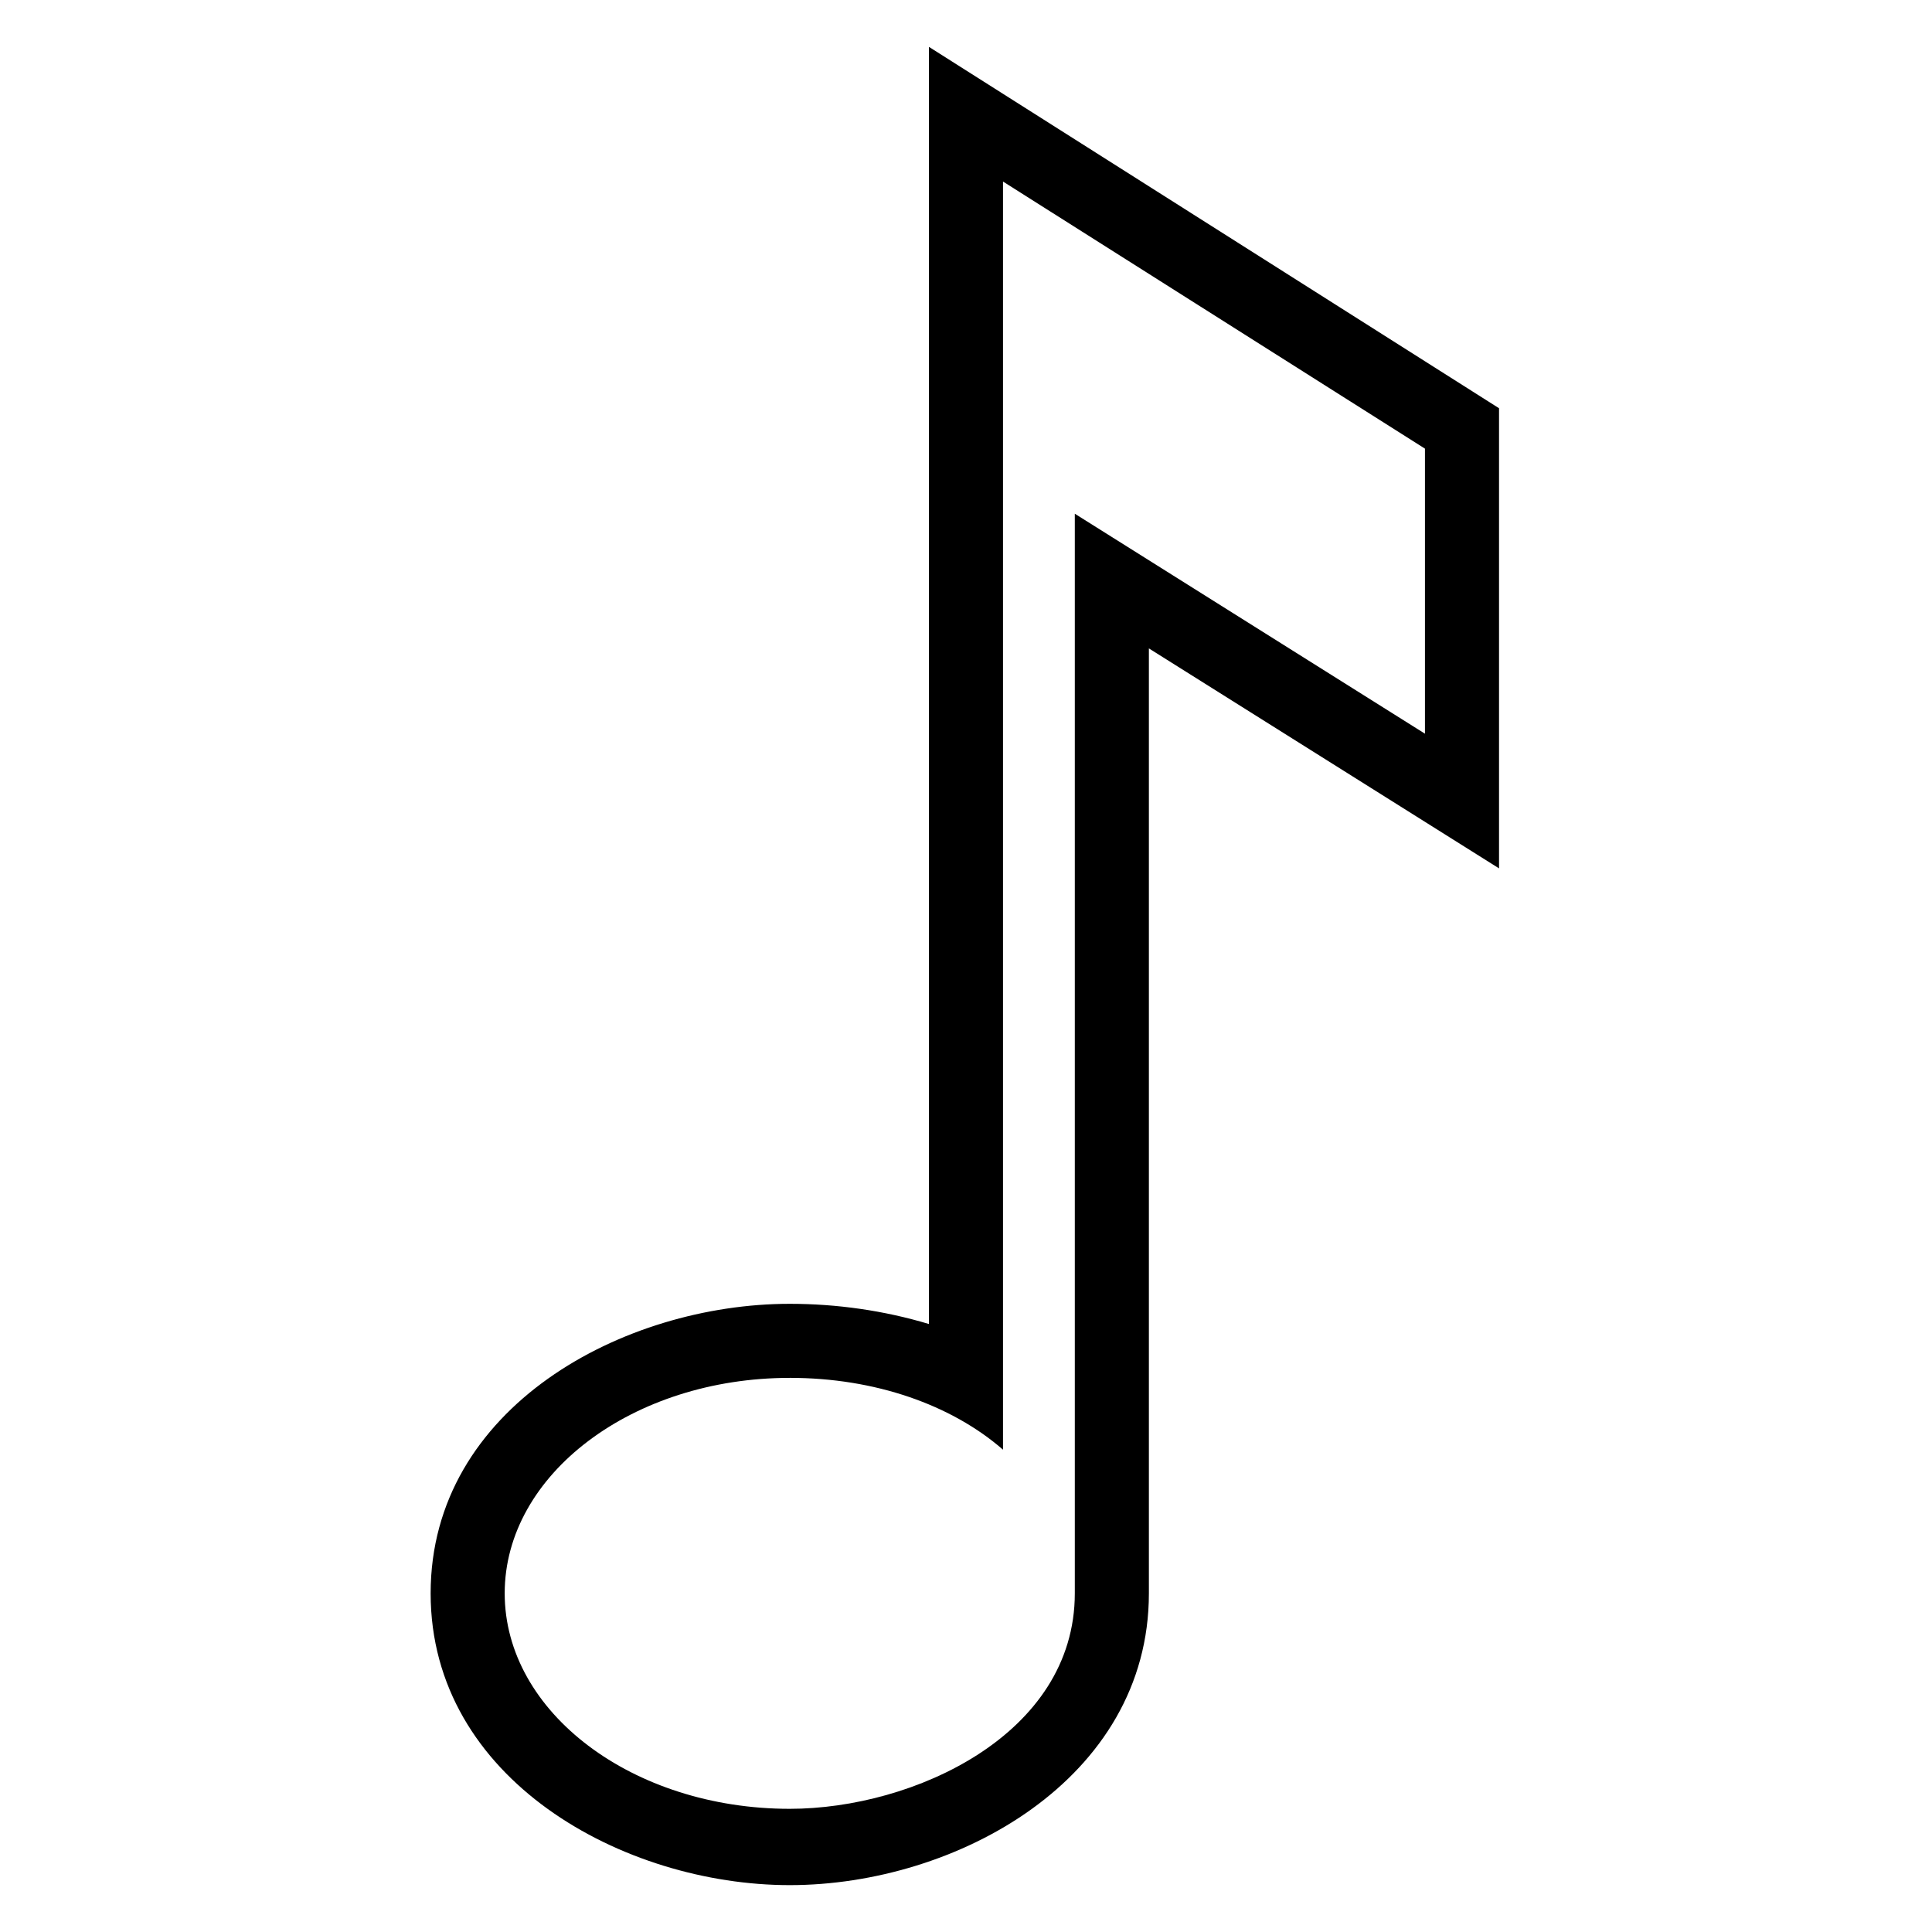
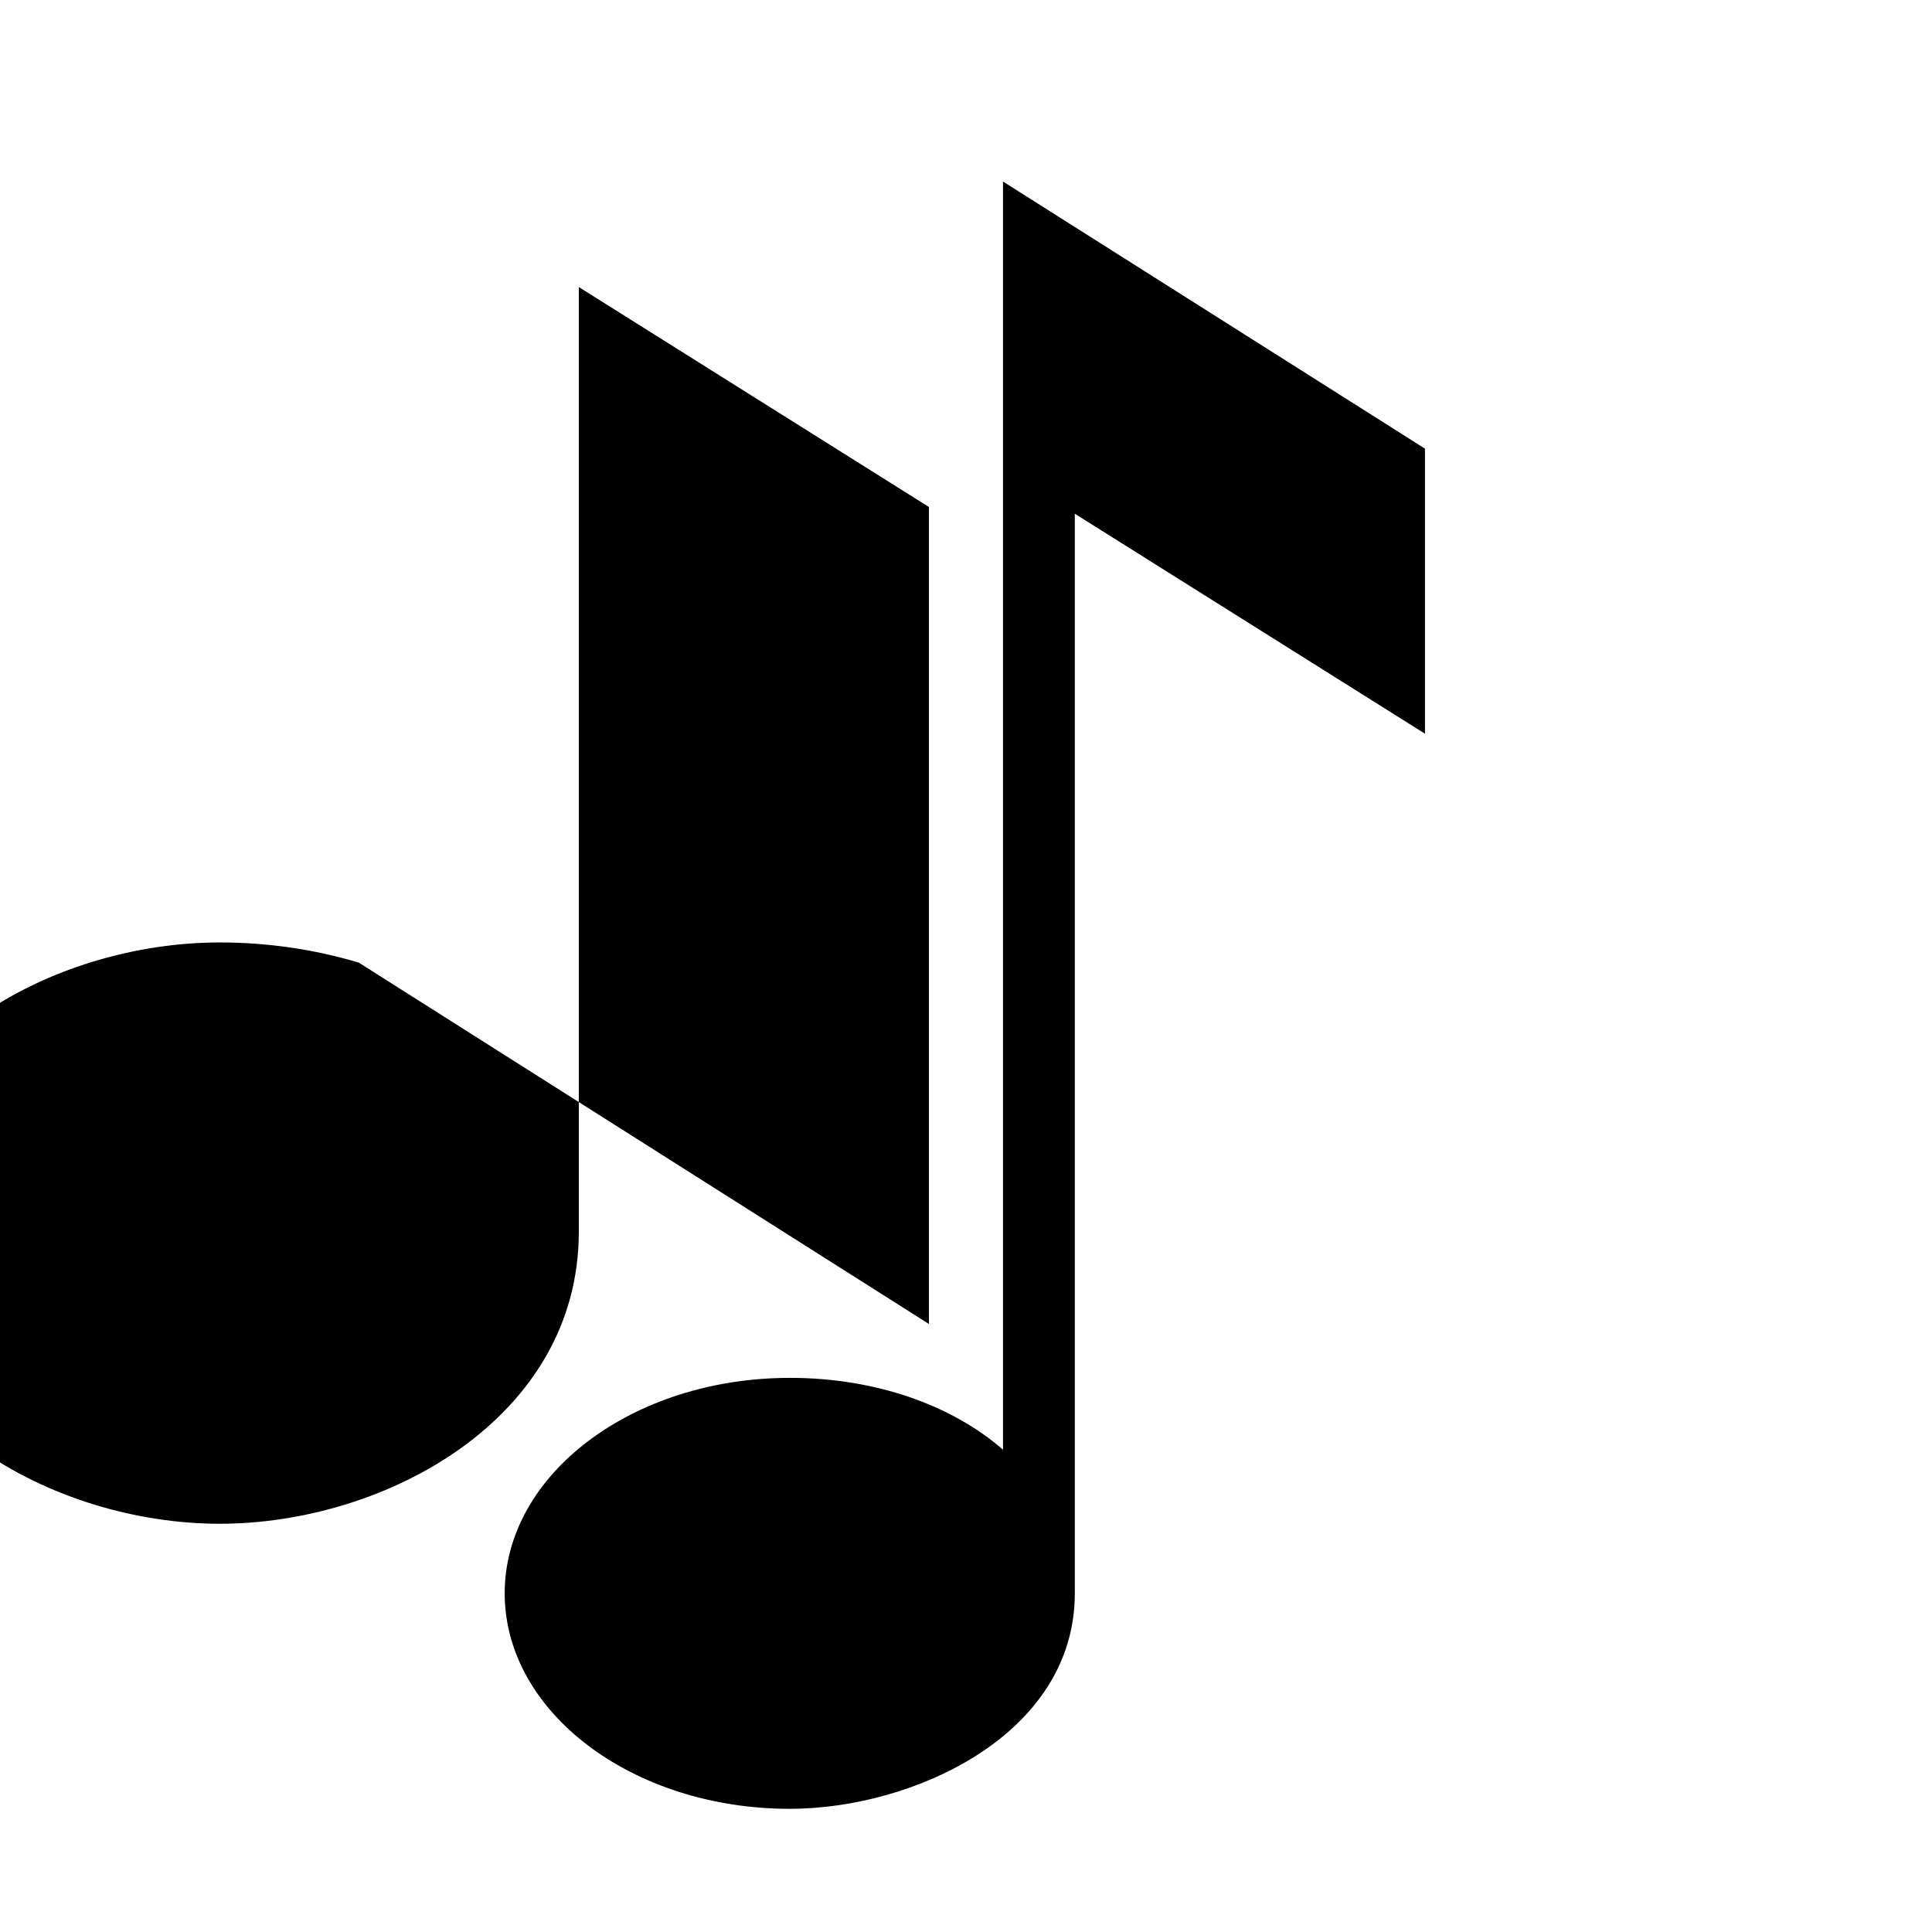
<svg xmlns="http://www.w3.org/2000/svg" fill="#000000" width="800px" height="800px" version="1.1" viewBox="144 144 512 512">
-   <path d="m390.18 494.87v-338.45l151.08 95.766v121.94l-92.793-58.293v250.42c0 49.371-51.152 77.324-95.172 77.324-44.016 0-95.172-27.957-95.172-77.324 0-49.371 51.152-76.73 95.172-76.73 12.492 0 24.98 1.785 36.879 5.352zm-36.879 14.277c22.602 0 42.828 7.137 56.508 19.035v-336.07l111.82 70.781v75.543l-92.793-58.293v286.11c0 37.473-42.828 57.102-75.543 57.102-41.637 0-75.543-25.578-75.543-57.102s33.906-57.102 75.543-57.102z" fill-rule="evenodd" />
+   <path d="m390.18 494.87v-338.45v121.94l-92.793-58.293v250.42c0 49.371-51.152 77.324-95.172 77.324-44.016 0-95.172-27.957-95.172-77.324 0-49.371 51.152-76.73 95.172-76.73 12.492 0 24.98 1.785 36.879 5.352zm-36.879 14.277c22.602 0 42.828 7.137 56.508 19.035v-336.07l111.82 70.781v75.543l-92.793-58.293v286.11c0 37.473-42.828 57.102-75.543 57.102-41.637 0-75.543-25.578-75.543-57.102s33.906-57.102 75.543-57.102z" fill-rule="evenodd" />
</svg>